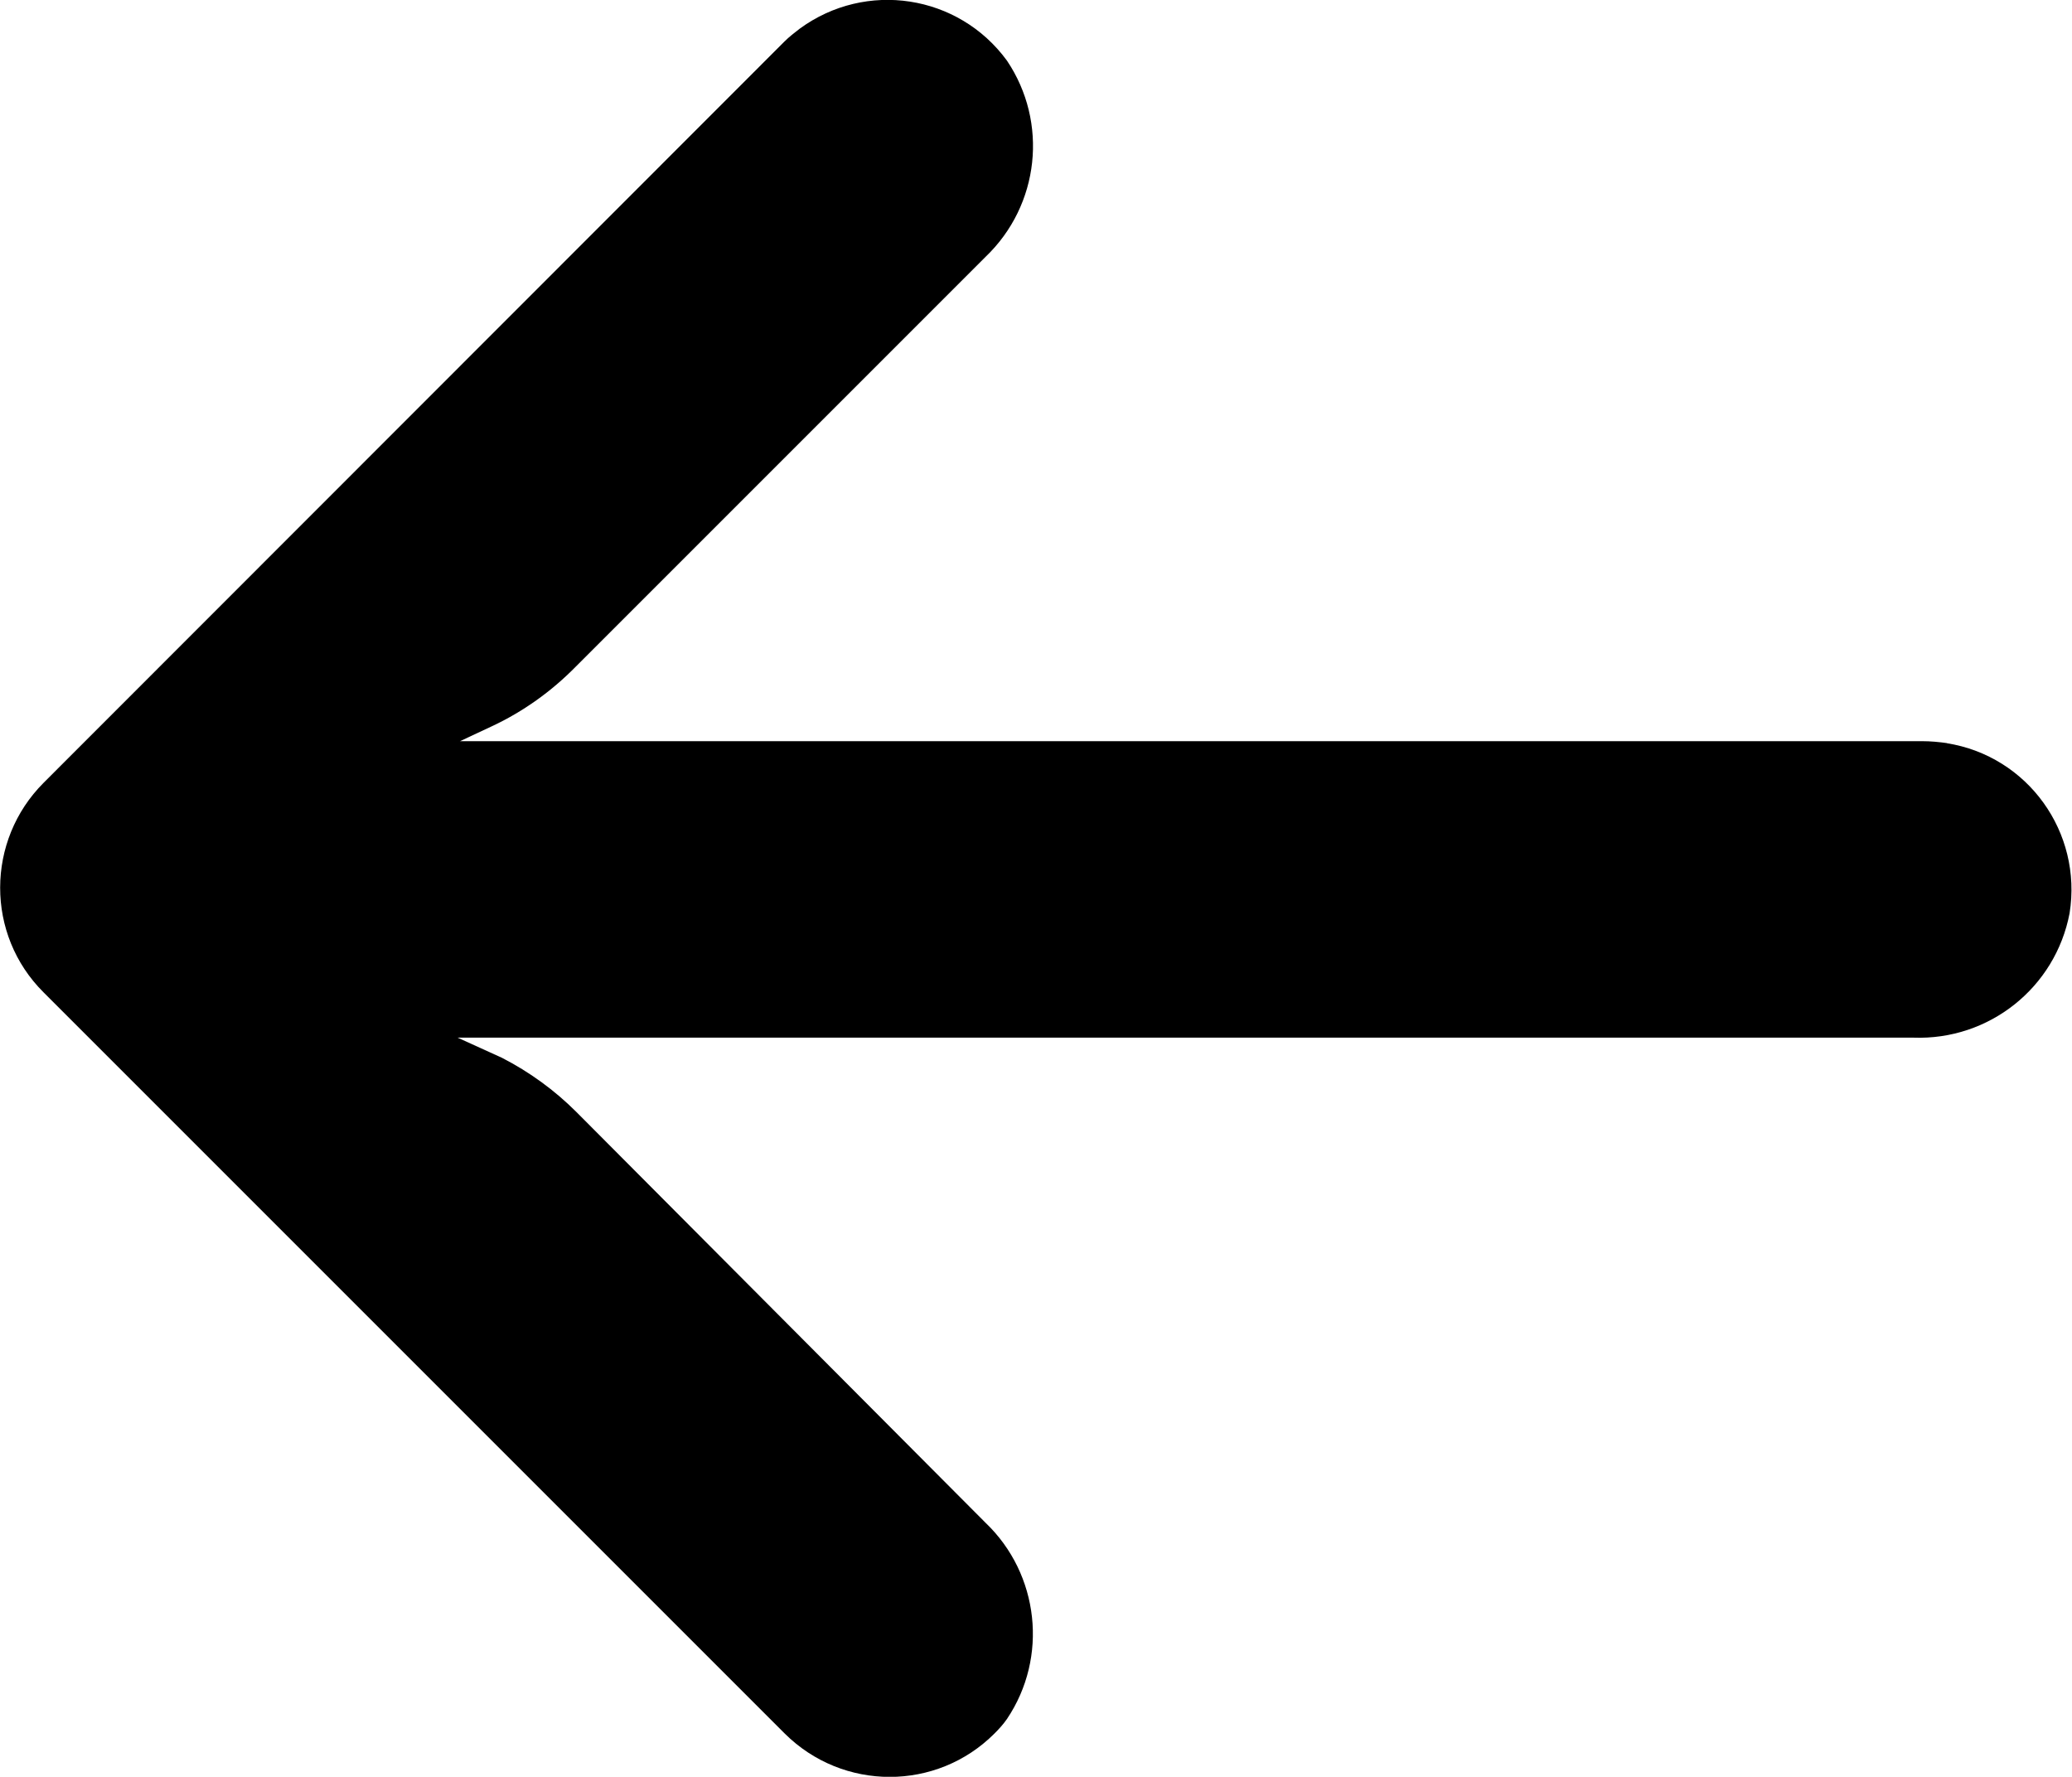
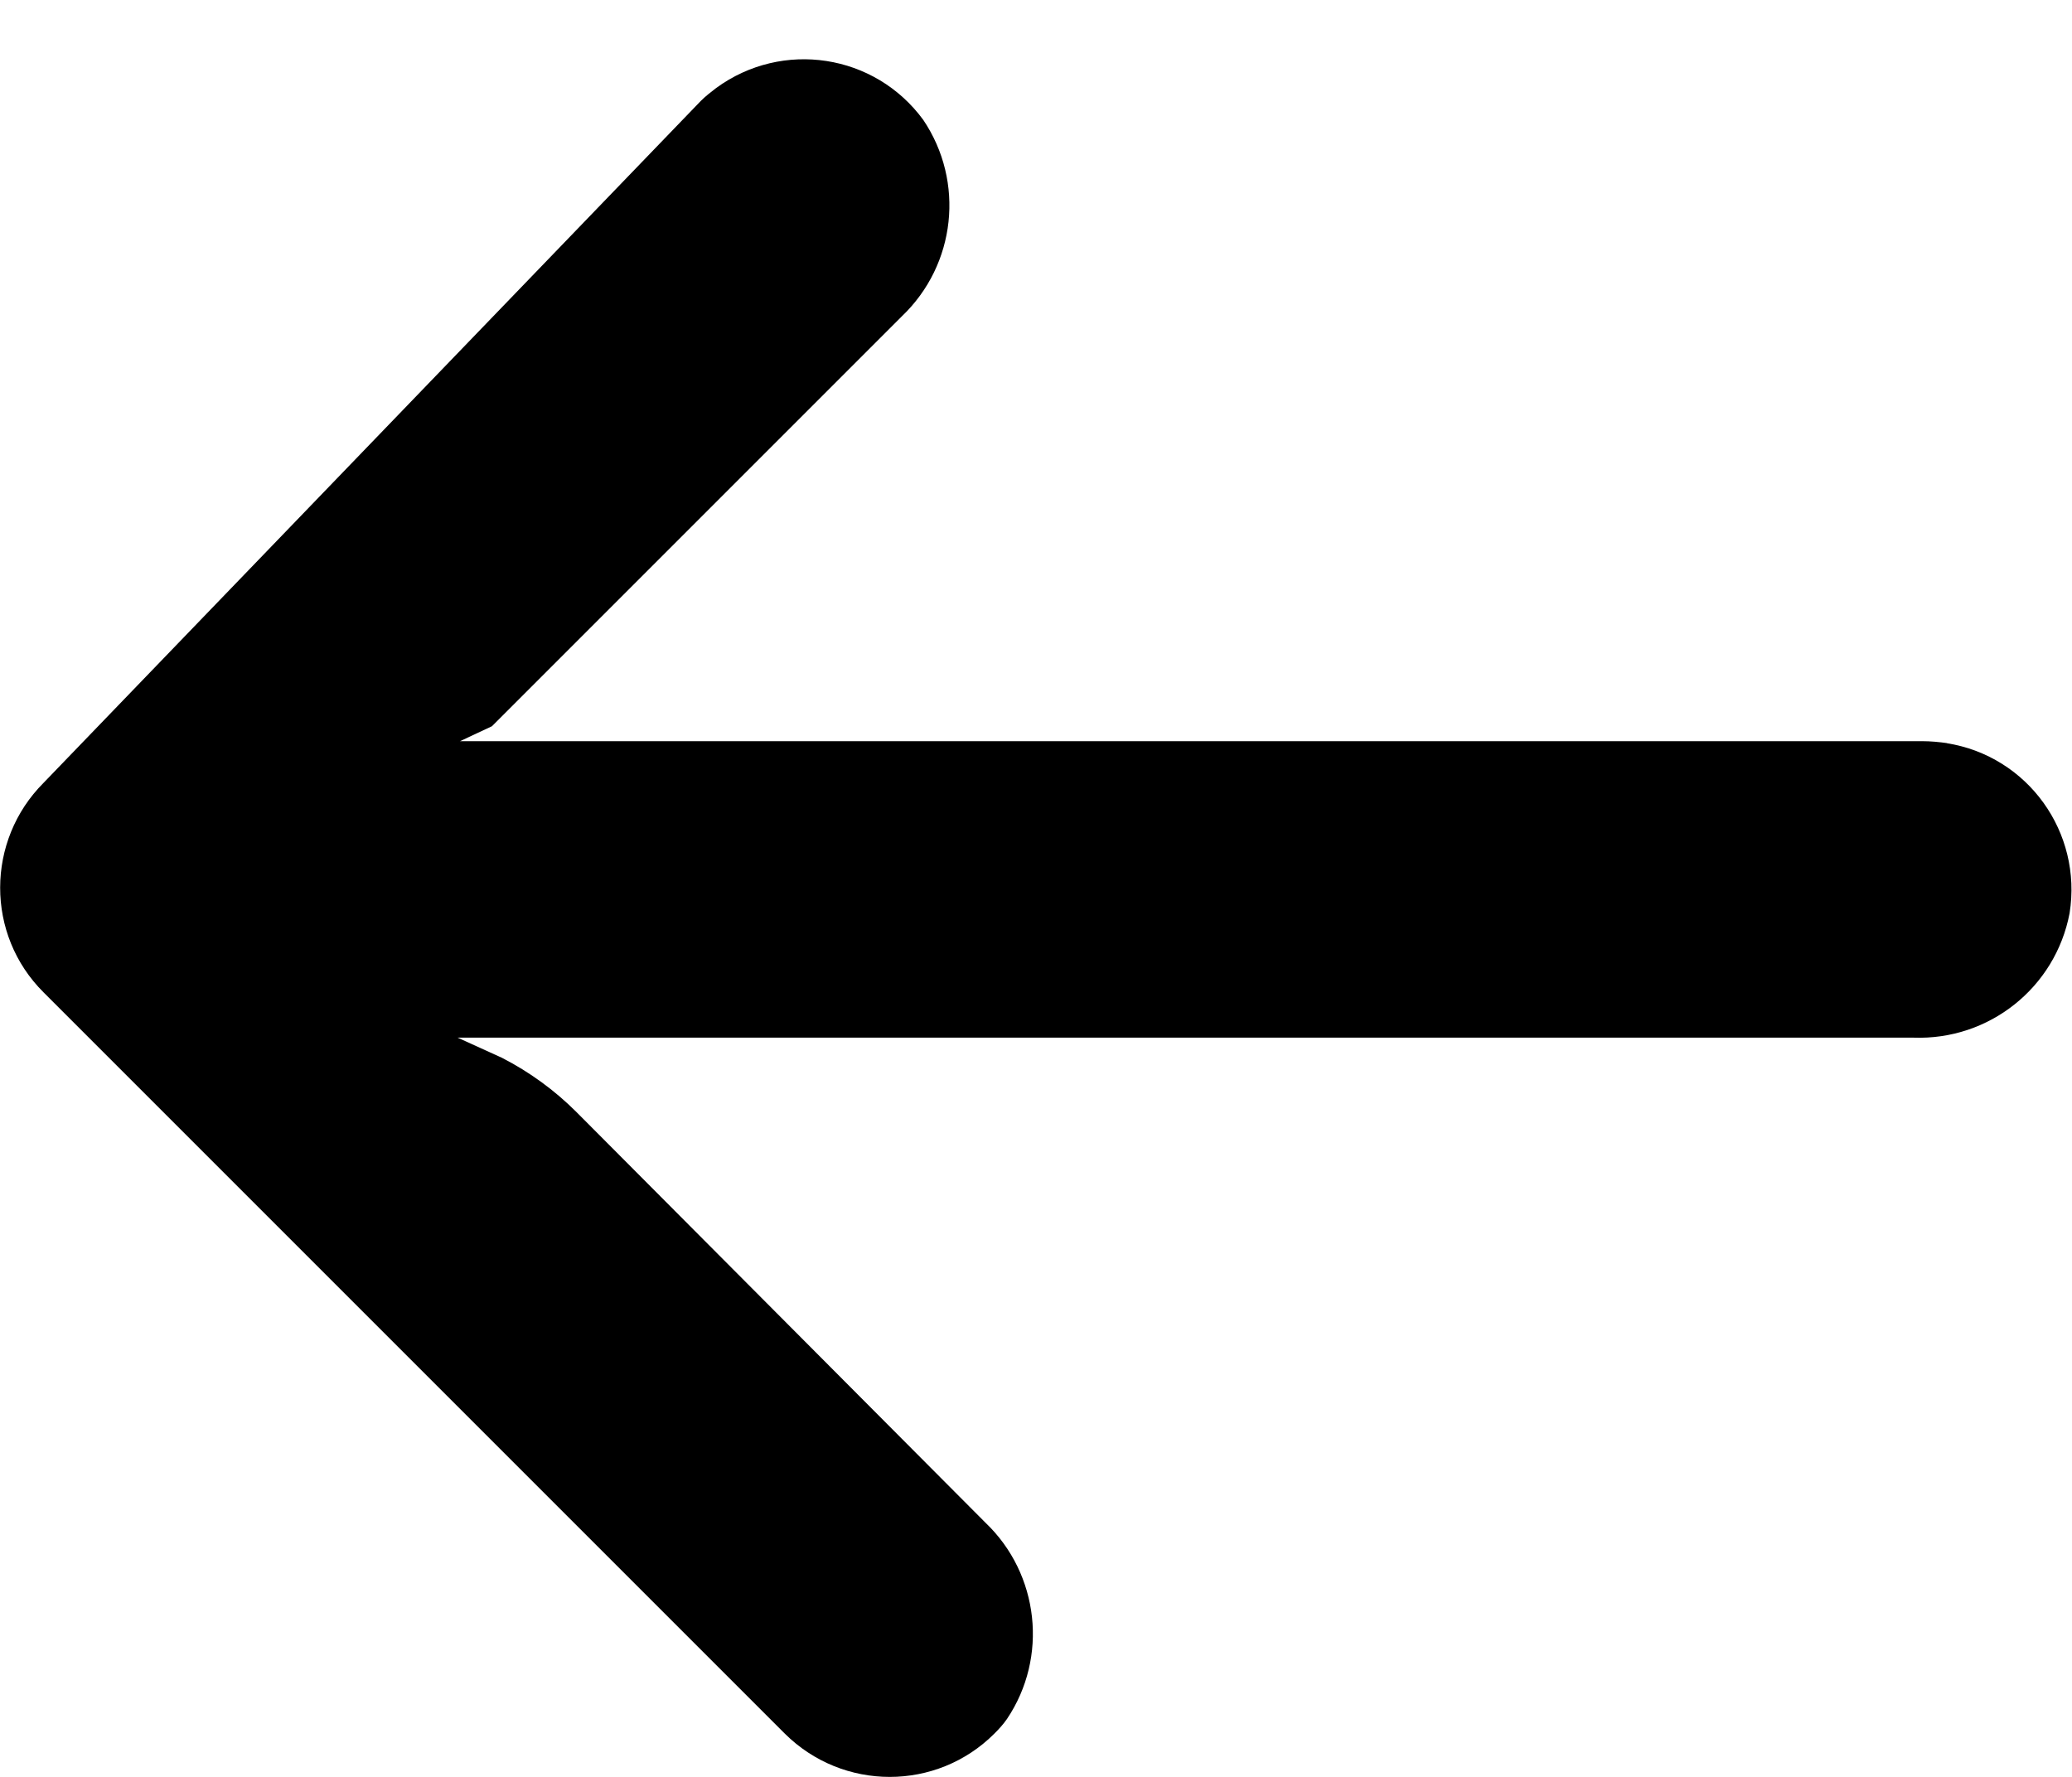
<svg xmlns="http://www.w3.org/2000/svg" id="Ebene_2" viewBox="0 0 51.3 43.99">
  <g id="Ebene_1-2">
-     <path d="M48.22,18.4c-.21-.03-.42-.05-.63-.05H11.39l.79-.37c.77-.36,1.47-.86,2.07-1.47l10.15-10.15c1.34-1.28,1.56-3.33.53-4.86-1.2-1.64-3.49-1.99-5.13-.79-.13.1-.26.2-.38.32L1.08,19.38c-1.43,1.43-1.44,3.76,0,5.19,0,0,0,0,0,0l18.35,18.35c1.44,1.43,3.76,1.43,5.19,0,.11-.11.22-.23.31-.36,1.03-1.53.8-3.59-.53-4.86l-10.13-10.17c-.54-.54-1.16-.99-1.84-1.34l-1.1-.5h36.04c1.88.07,3.52-1.24,3.87-3.08.32-2-1.03-3.89-3.04-4.21Z" style="fill:#000; stroke-width:0px;" />
+     <path d="M48.22,18.4c-.21-.03-.42-.05-.63-.05H11.39l.79-.37l10.15-10.15c1.34-1.28,1.56-3.33.53-4.86-1.2-1.64-3.49-1.99-5.13-.79-.13.1-.26.2-.38.32L1.08,19.38c-1.43,1.43-1.44,3.76,0,5.19,0,0,0,0,0,0l18.35,18.35c1.44,1.43,3.76,1.43,5.19,0,.11-.11.22-.23.31-.36,1.03-1.53.8-3.59-.53-4.86l-10.13-10.17c-.54-.54-1.16-.99-1.84-1.34l-1.1-.5h36.04c1.88.07,3.52-1.24,3.87-3.08.32-2-1.03-3.89-3.04-4.21Z" style="fill:#000; stroke-width:0px;" />
  </g>
</svg>